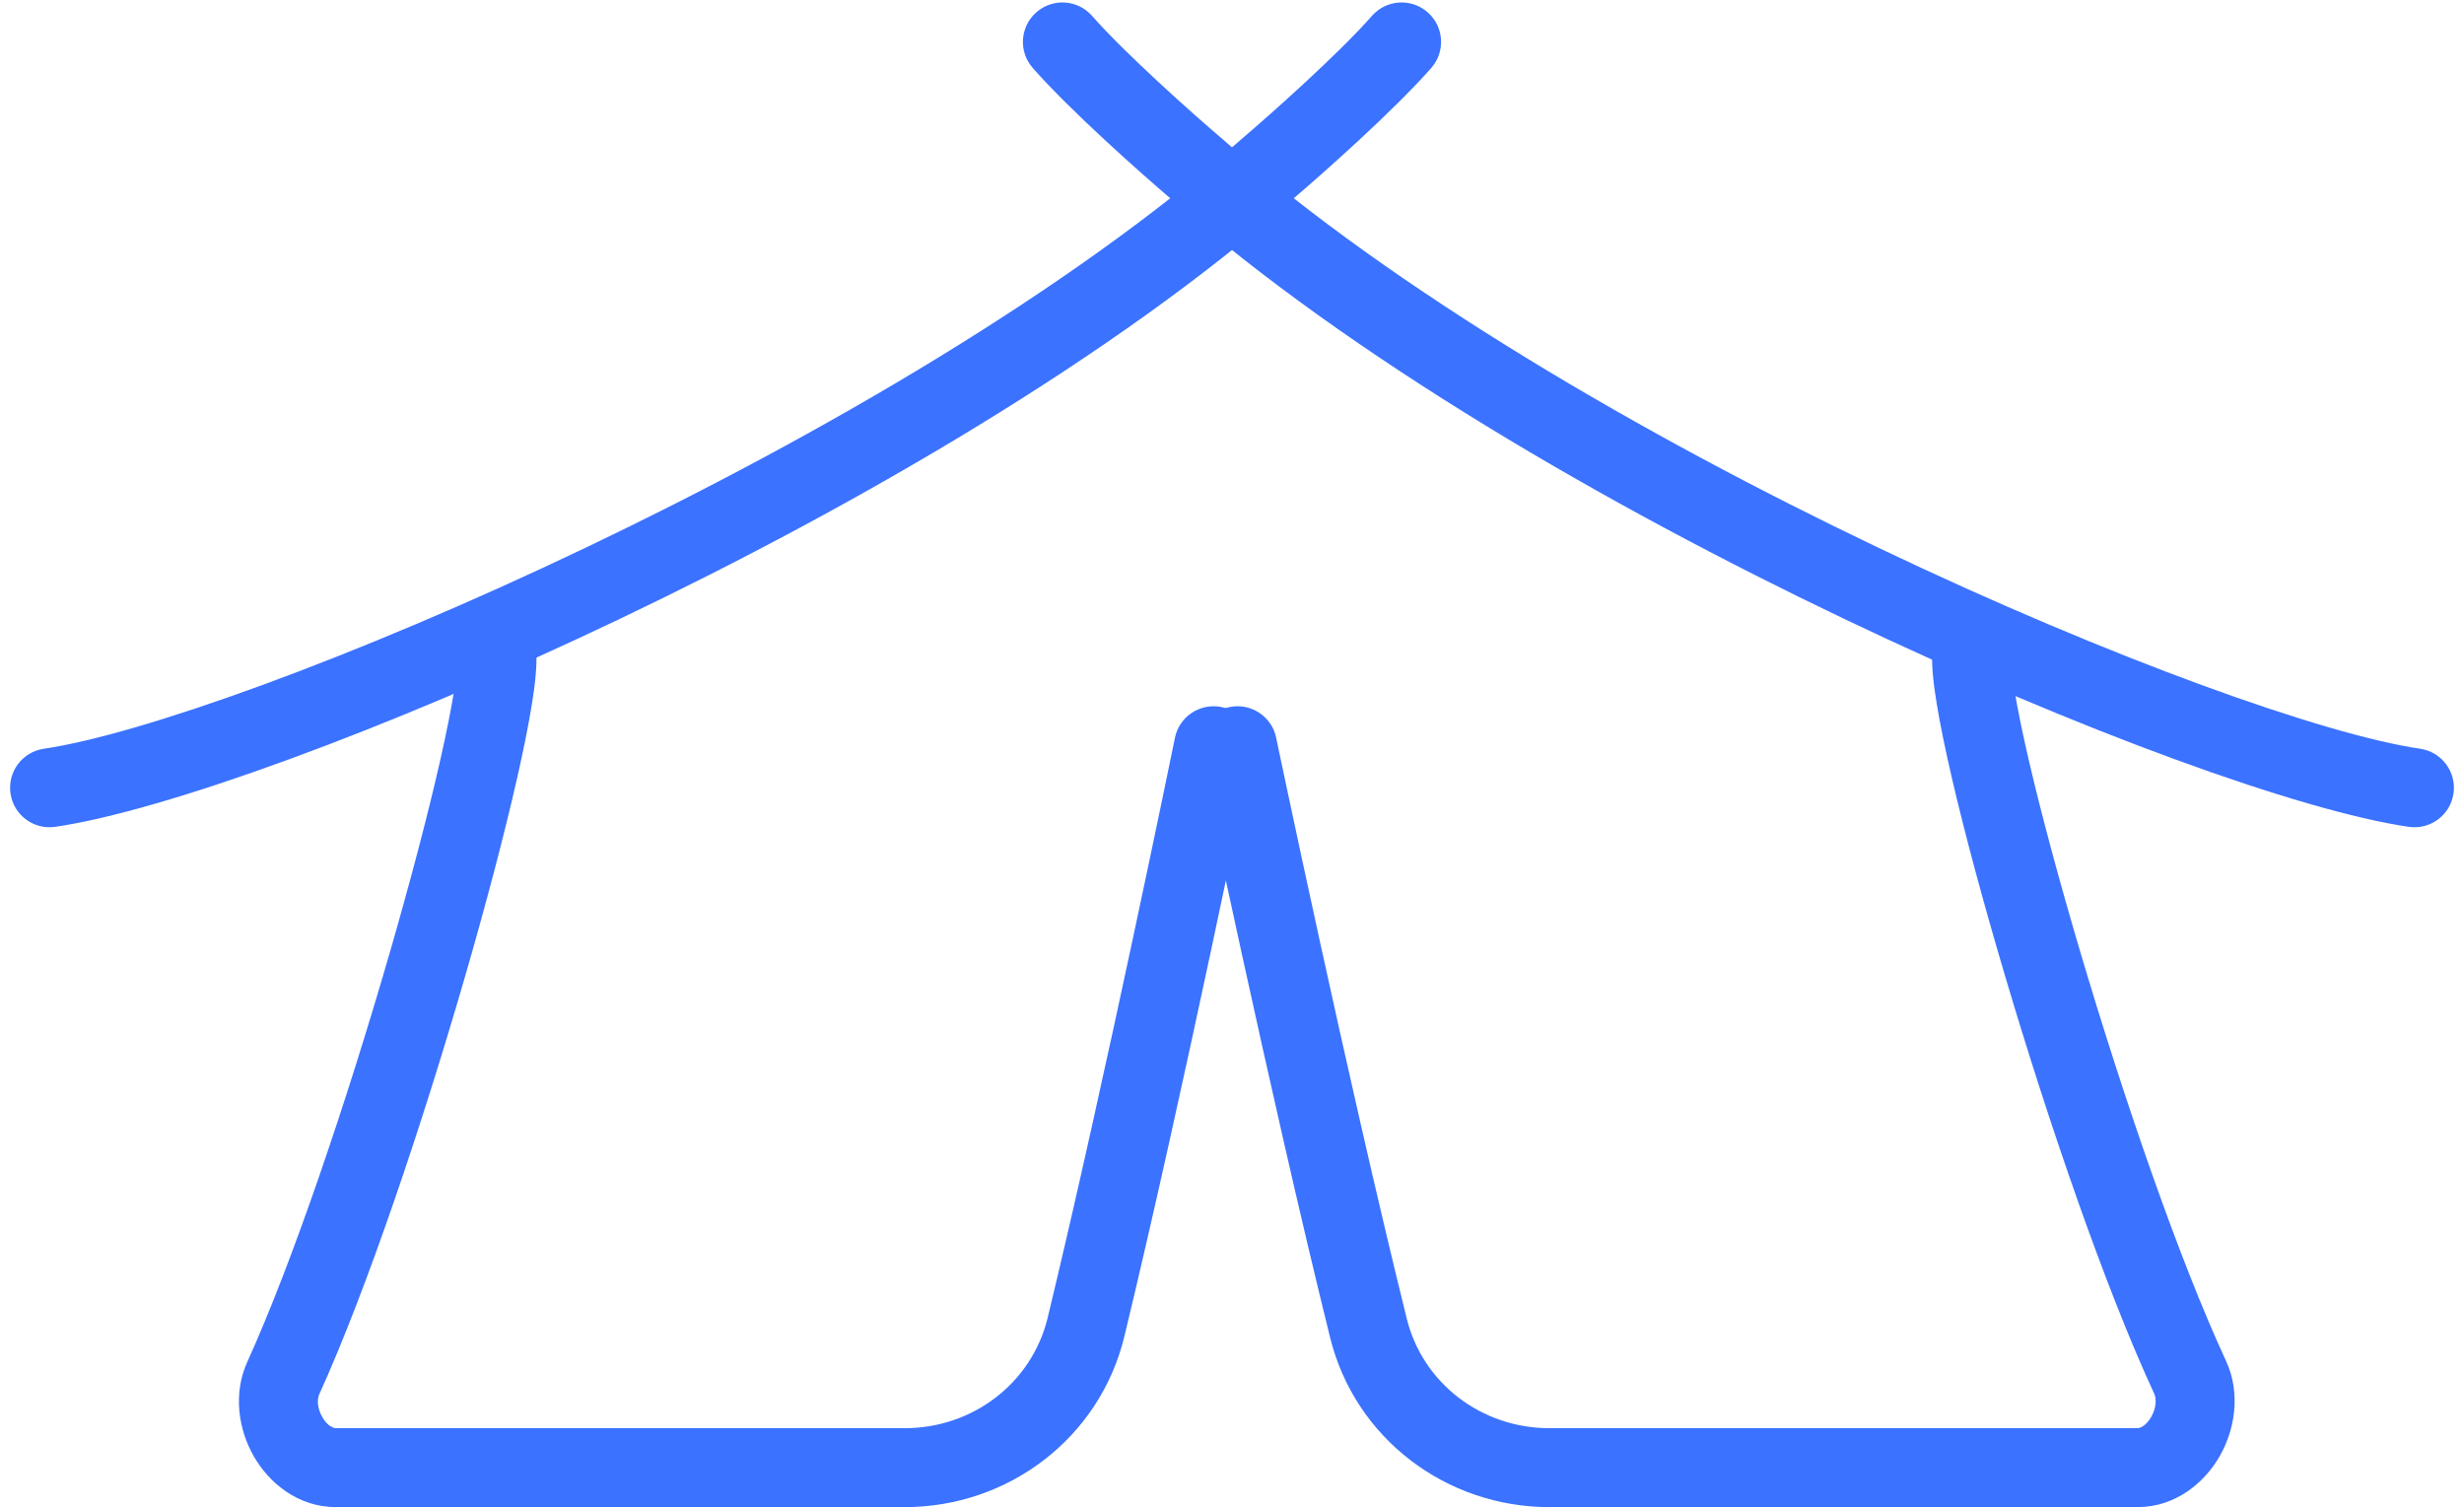
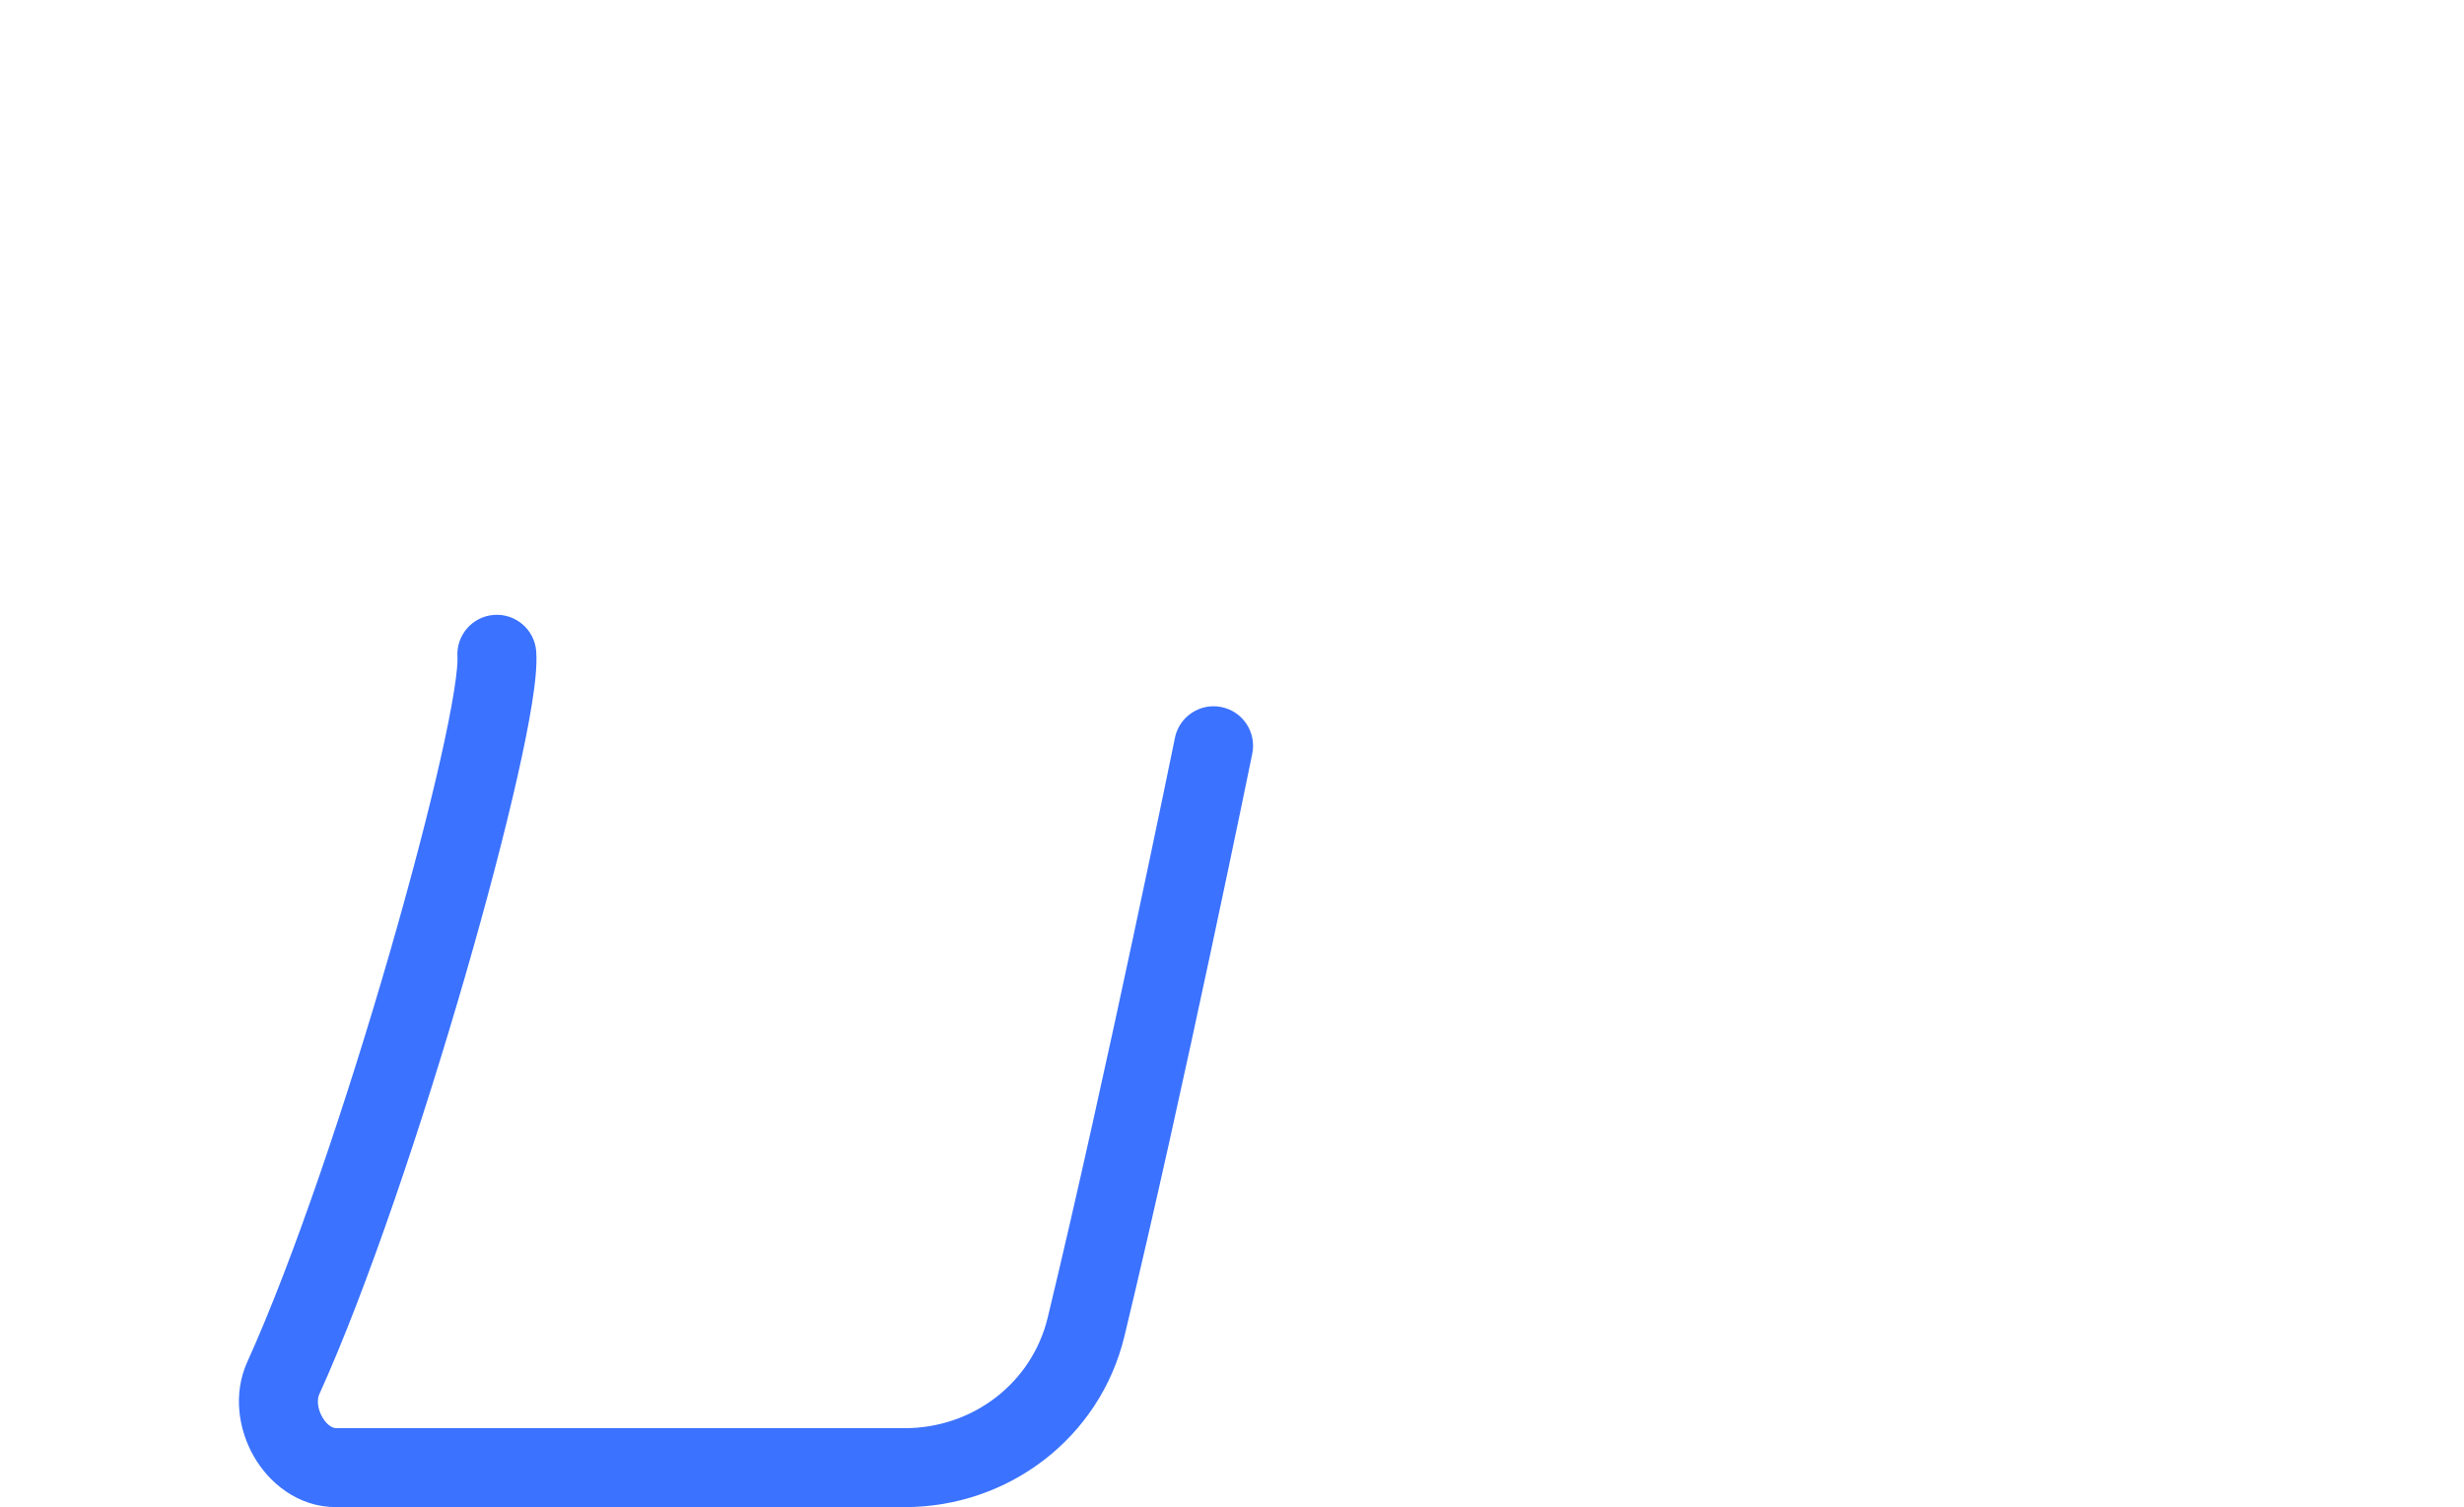
<svg xmlns="http://www.w3.org/2000/svg" width="103" height="63" viewBox="0 0 103 63" fill="none">
-   <path fill-rule="evenodd" clip-rule="evenodd" d="M59.679 0.514C60.364 1.115 60.431 2.158 59.829 2.842C58.266 4.621 55.303 7.248 54.037 8.326C46.569 14.914 35.812 21.142 25.921 25.865C16.067 30.57 6.805 33.908 2.309 34.563C1.408 34.695 0.57 34.071 0.439 33.169C0.307 32.267 0.932 31.43 1.833 31.298C5.8 30.72 14.678 27.576 24.499 22.887C34.28 18.217 44.729 12.14 51.865 5.842L51.876 5.832L51.887 5.823C53.149 4.748 55.957 2.248 57.35 0.663C57.952 -0.021 58.995 -0.088 59.679 0.514Z" fill="#3B72FF" />
-   <path fill-rule="evenodd" clip-rule="evenodd" d="M43.321 0.514C42.636 1.115 42.569 2.158 43.171 2.842C44.734 4.621 47.697 7.248 48.963 8.326C56.431 14.914 67.188 21.142 77.079 25.865C86.933 30.57 96.195 33.908 100.691 34.563C101.592 34.695 102.43 34.071 102.561 33.169C102.693 32.267 102.068 31.43 101.167 31.298C97.2 30.72 88.322 27.576 78.501 22.887C68.72 18.217 58.271 12.14 51.135 5.842L51.124 5.832L51.113 5.823C49.851 4.748 47.043 2.248 45.65 0.663C45.048 -0.021 44.005 -0.088 43.321 0.514Z" fill="#3B72FF" />
-   <path fill-rule="evenodd" clip-rule="evenodd" d="M82.546 25.704C81.638 25.636 80.846 26.318 80.777 27.226C80.733 27.813 80.825 28.602 80.958 29.413C81.098 30.271 81.313 31.313 81.583 32.481C82.124 34.818 82.905 37.724 83.816 40.796C85.631 46.921 87.995 53.823 90.052 58.261C90.14 58.45 90.153 58.828 89.926 59.227C89.7 59.624 89.443 59.7 89.345 59.7H64.769C61.925 59.7 59.473 57.822 58.804 55.117C57.554 50.059 56.189 43.991 55.136 39.18C54.61 36.776 54.162 34.689 53.846 33.203C53.688 32.461 53.563 31.868 53.477 31.462L53.346 30.838L53.346 30.836C53.346 30.836 53.346 30.835 51.951 31.126L53.346 30.836C53.16 29.944 52.285 29.371 51.393 29.557C50.501 29.743 49.929 30.617 50.115 31.509L51.576 31.205C50.115 31.51 50.115 31.509 50.115 31.509L50.248 32.142C50.334 32.55 50.46 33.145 50.618 33.89C50.936 35.381 51.385 37.474 51.913 39.886C52.968 44.705 54.339 50.807 55.6 55.909C56.647 60.142 60.465 63 64.769 63H89.345C90.962 63 92.168 61.962 92.795 60.857C93.422 59.753 93.68 58.24 93.046 56.873C91.091 52.655 88.781 45.935 86.98 39.858C86.082 36.83 85.32 33.99 84.798 31.736C84.537 30.607 84.339 29.642 84.215 28.881C84.082 28.073 84.056 27.63 84.068 27.473C84.136 26.565 83.455 25.773 82.546 25.704Z" fill="#3B72FF" />
  <path fill-rule="evenodd" clip-rule="evenodd" d="M20.648 25.704C21.557 25.638 22.348 26.32 22.415 27.229C22.457 27.812 22.368 28.598 22.238 29.411C22.101 30.27 21.891 31.313 21.627 32.482C21.097 34.824 20.333 37.736 19.442 40.813C17.666 46.948 15.354 53.857 13.345 58.286C13.259 58.476 13.249 58.848 13.473 59.237C13.696 59.625 13.949 59.7 14.048 59.7H37.818C40.677 59.7 43.139 57.803 43.796 55.079C45.016 50.022 46.345 43.965 47.37 39.166C47.883 36.767 48.319 34.686 48.627 33.204C48.78 32.464 48.902 31.873 48.986 31.467L49.114 30.843C49.114 30.843 49.114 30.843 50.73 31.172C52.347 31.502 52.347 31.502 52.347 31.502L52.218 32.132C52.134 32.539 52.012 33.132 51.858 33.876C51.549 35.362 51.111 37.45 50.597 39.855C49.57 44.663 48.234 50.753 47.004 55.852C45.977 60.113 42.145 63 37.818 63H14.048C12.444 63 11.242 61.978 10.612 60.881C9.982 59.786 9.722 58.285 10.34 56.923C12.25 52.712 14.51 45.983 16.272 39.895C17.15 36.861 17.897 34.015 18.408 31.754C18.664 30.623 18.857 29.654 18.979 28.89C19.109 28.08 19.135 27.632 19.123 27.471C19.057 26.562 19.739 25.771 20.648 25.704ZM51.06 29.556C51.953 29.738 52.529 30.609 52.347 31.502L50.73 31.172L49.114 30.843C49.295 29.951 50.167 29.374 51.06 29.556Z" fill="#3B72FF" />
</svg>